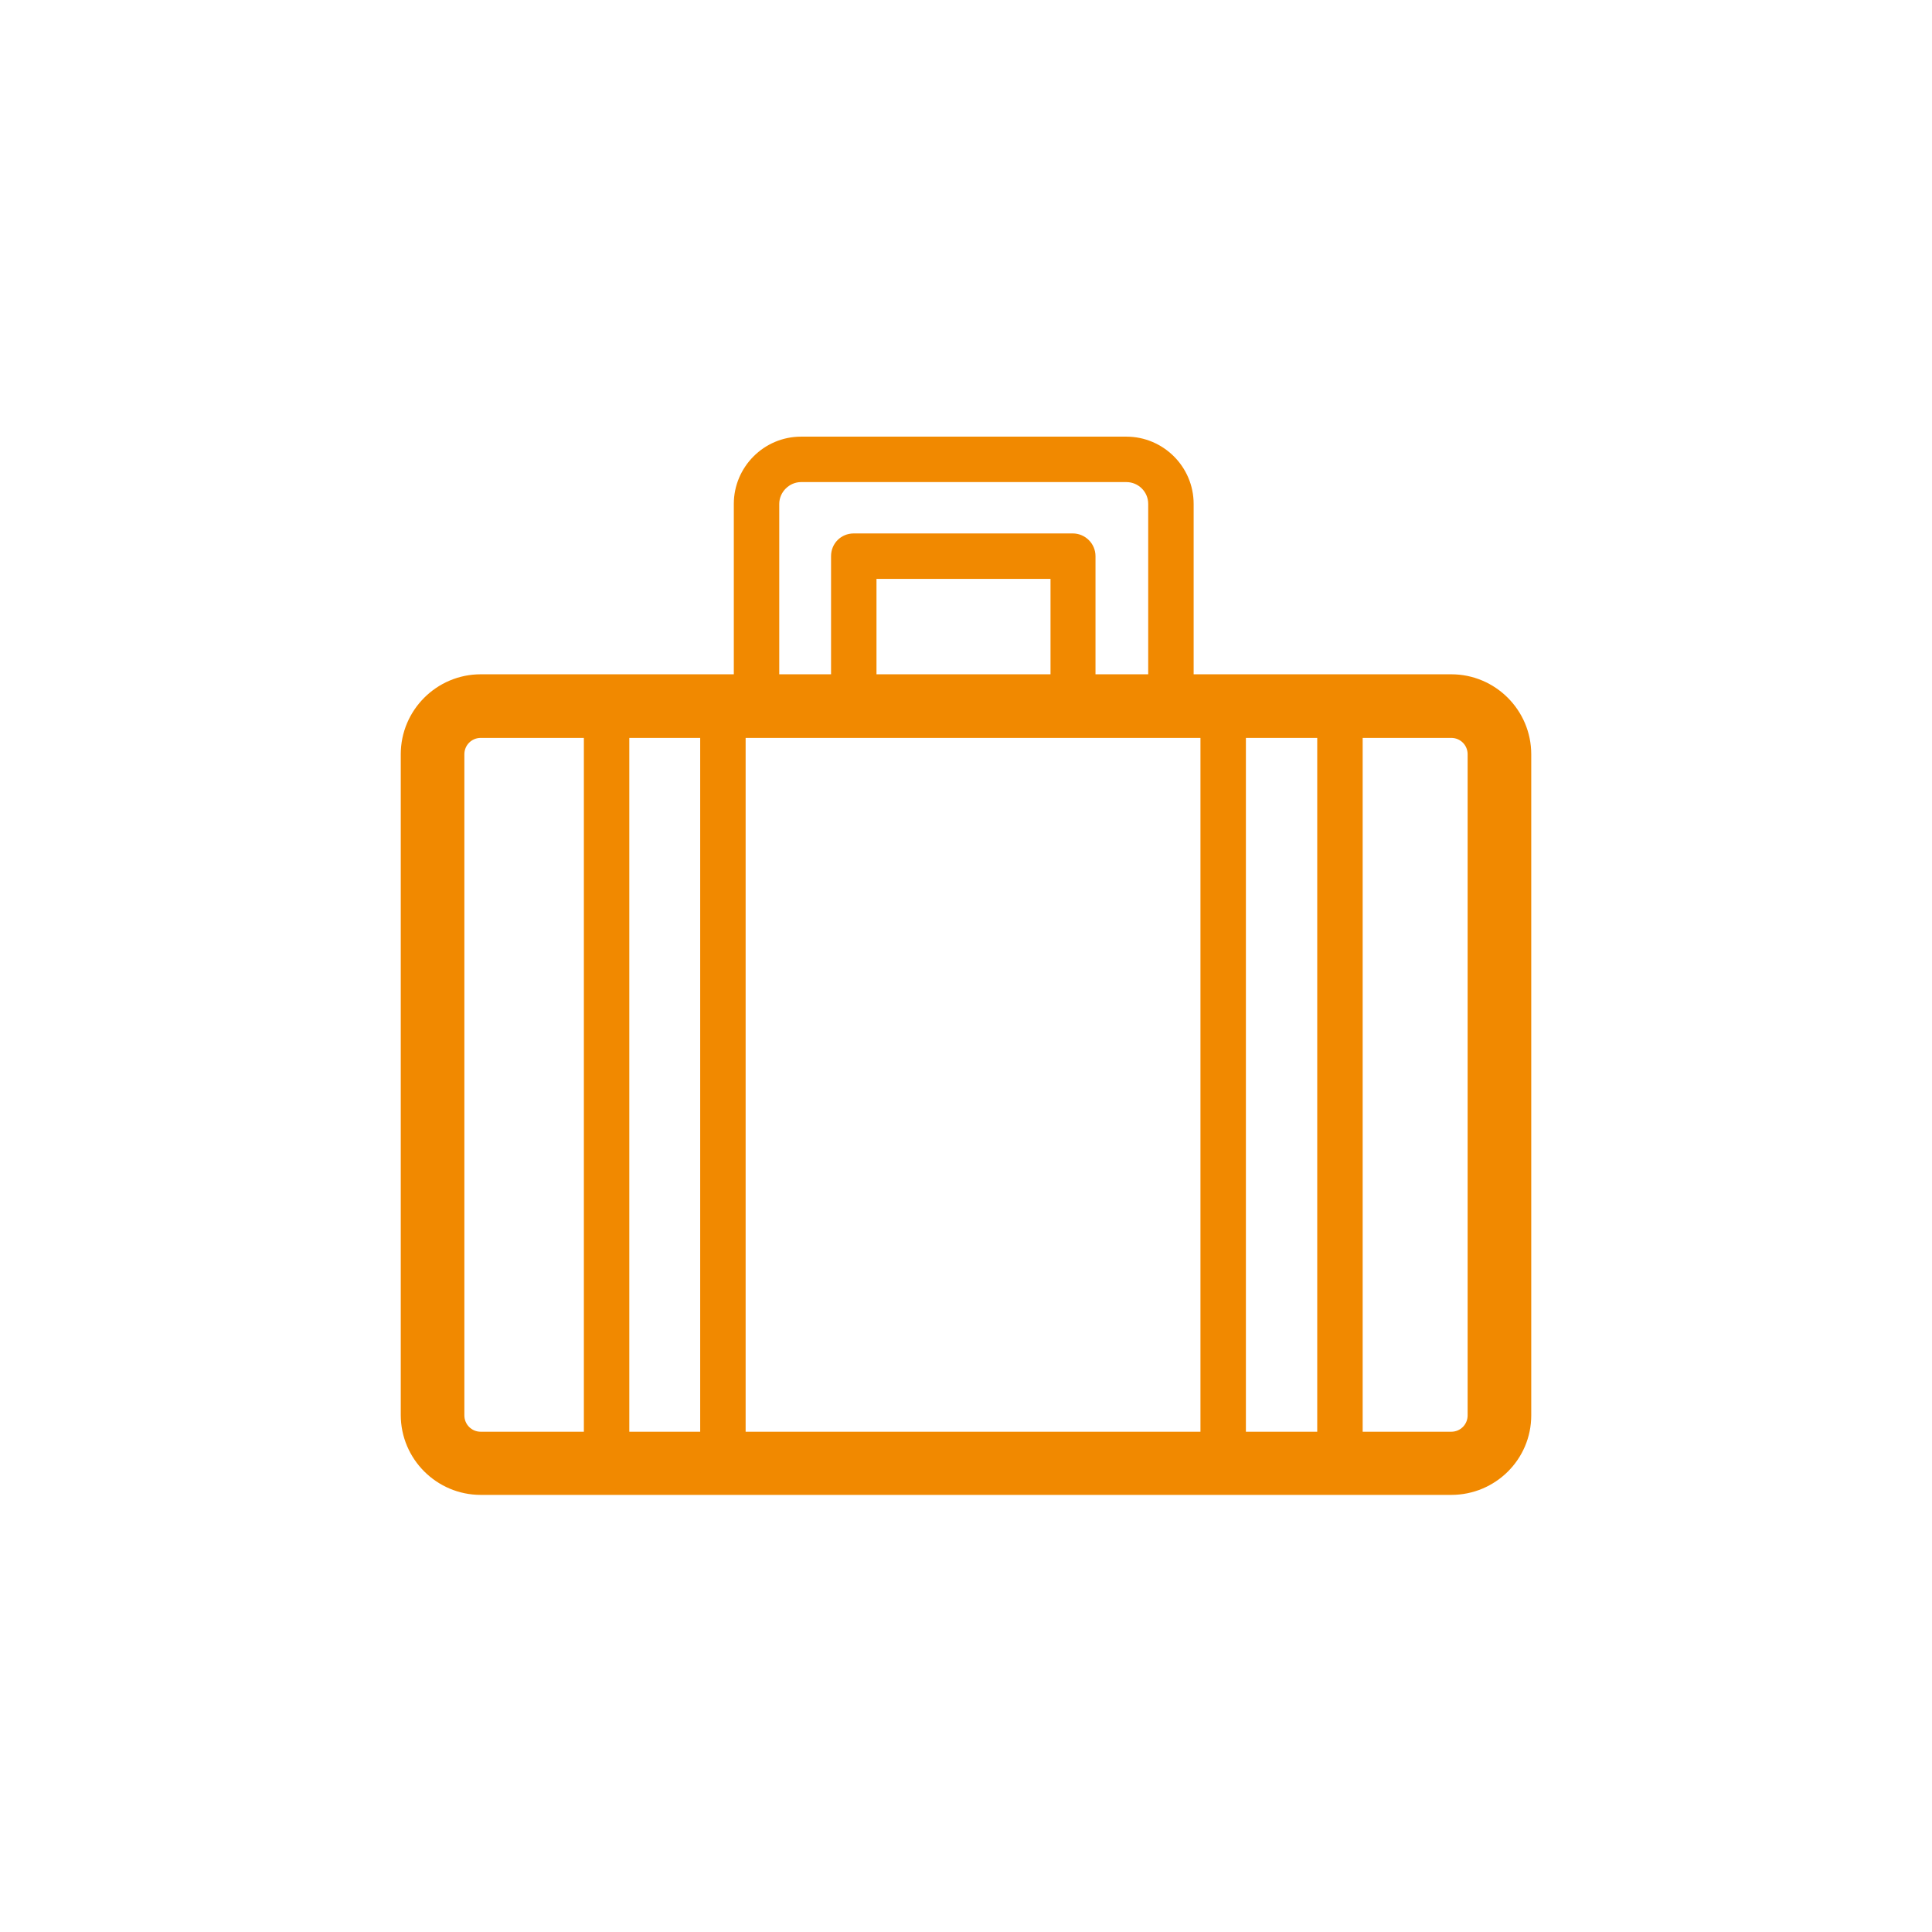
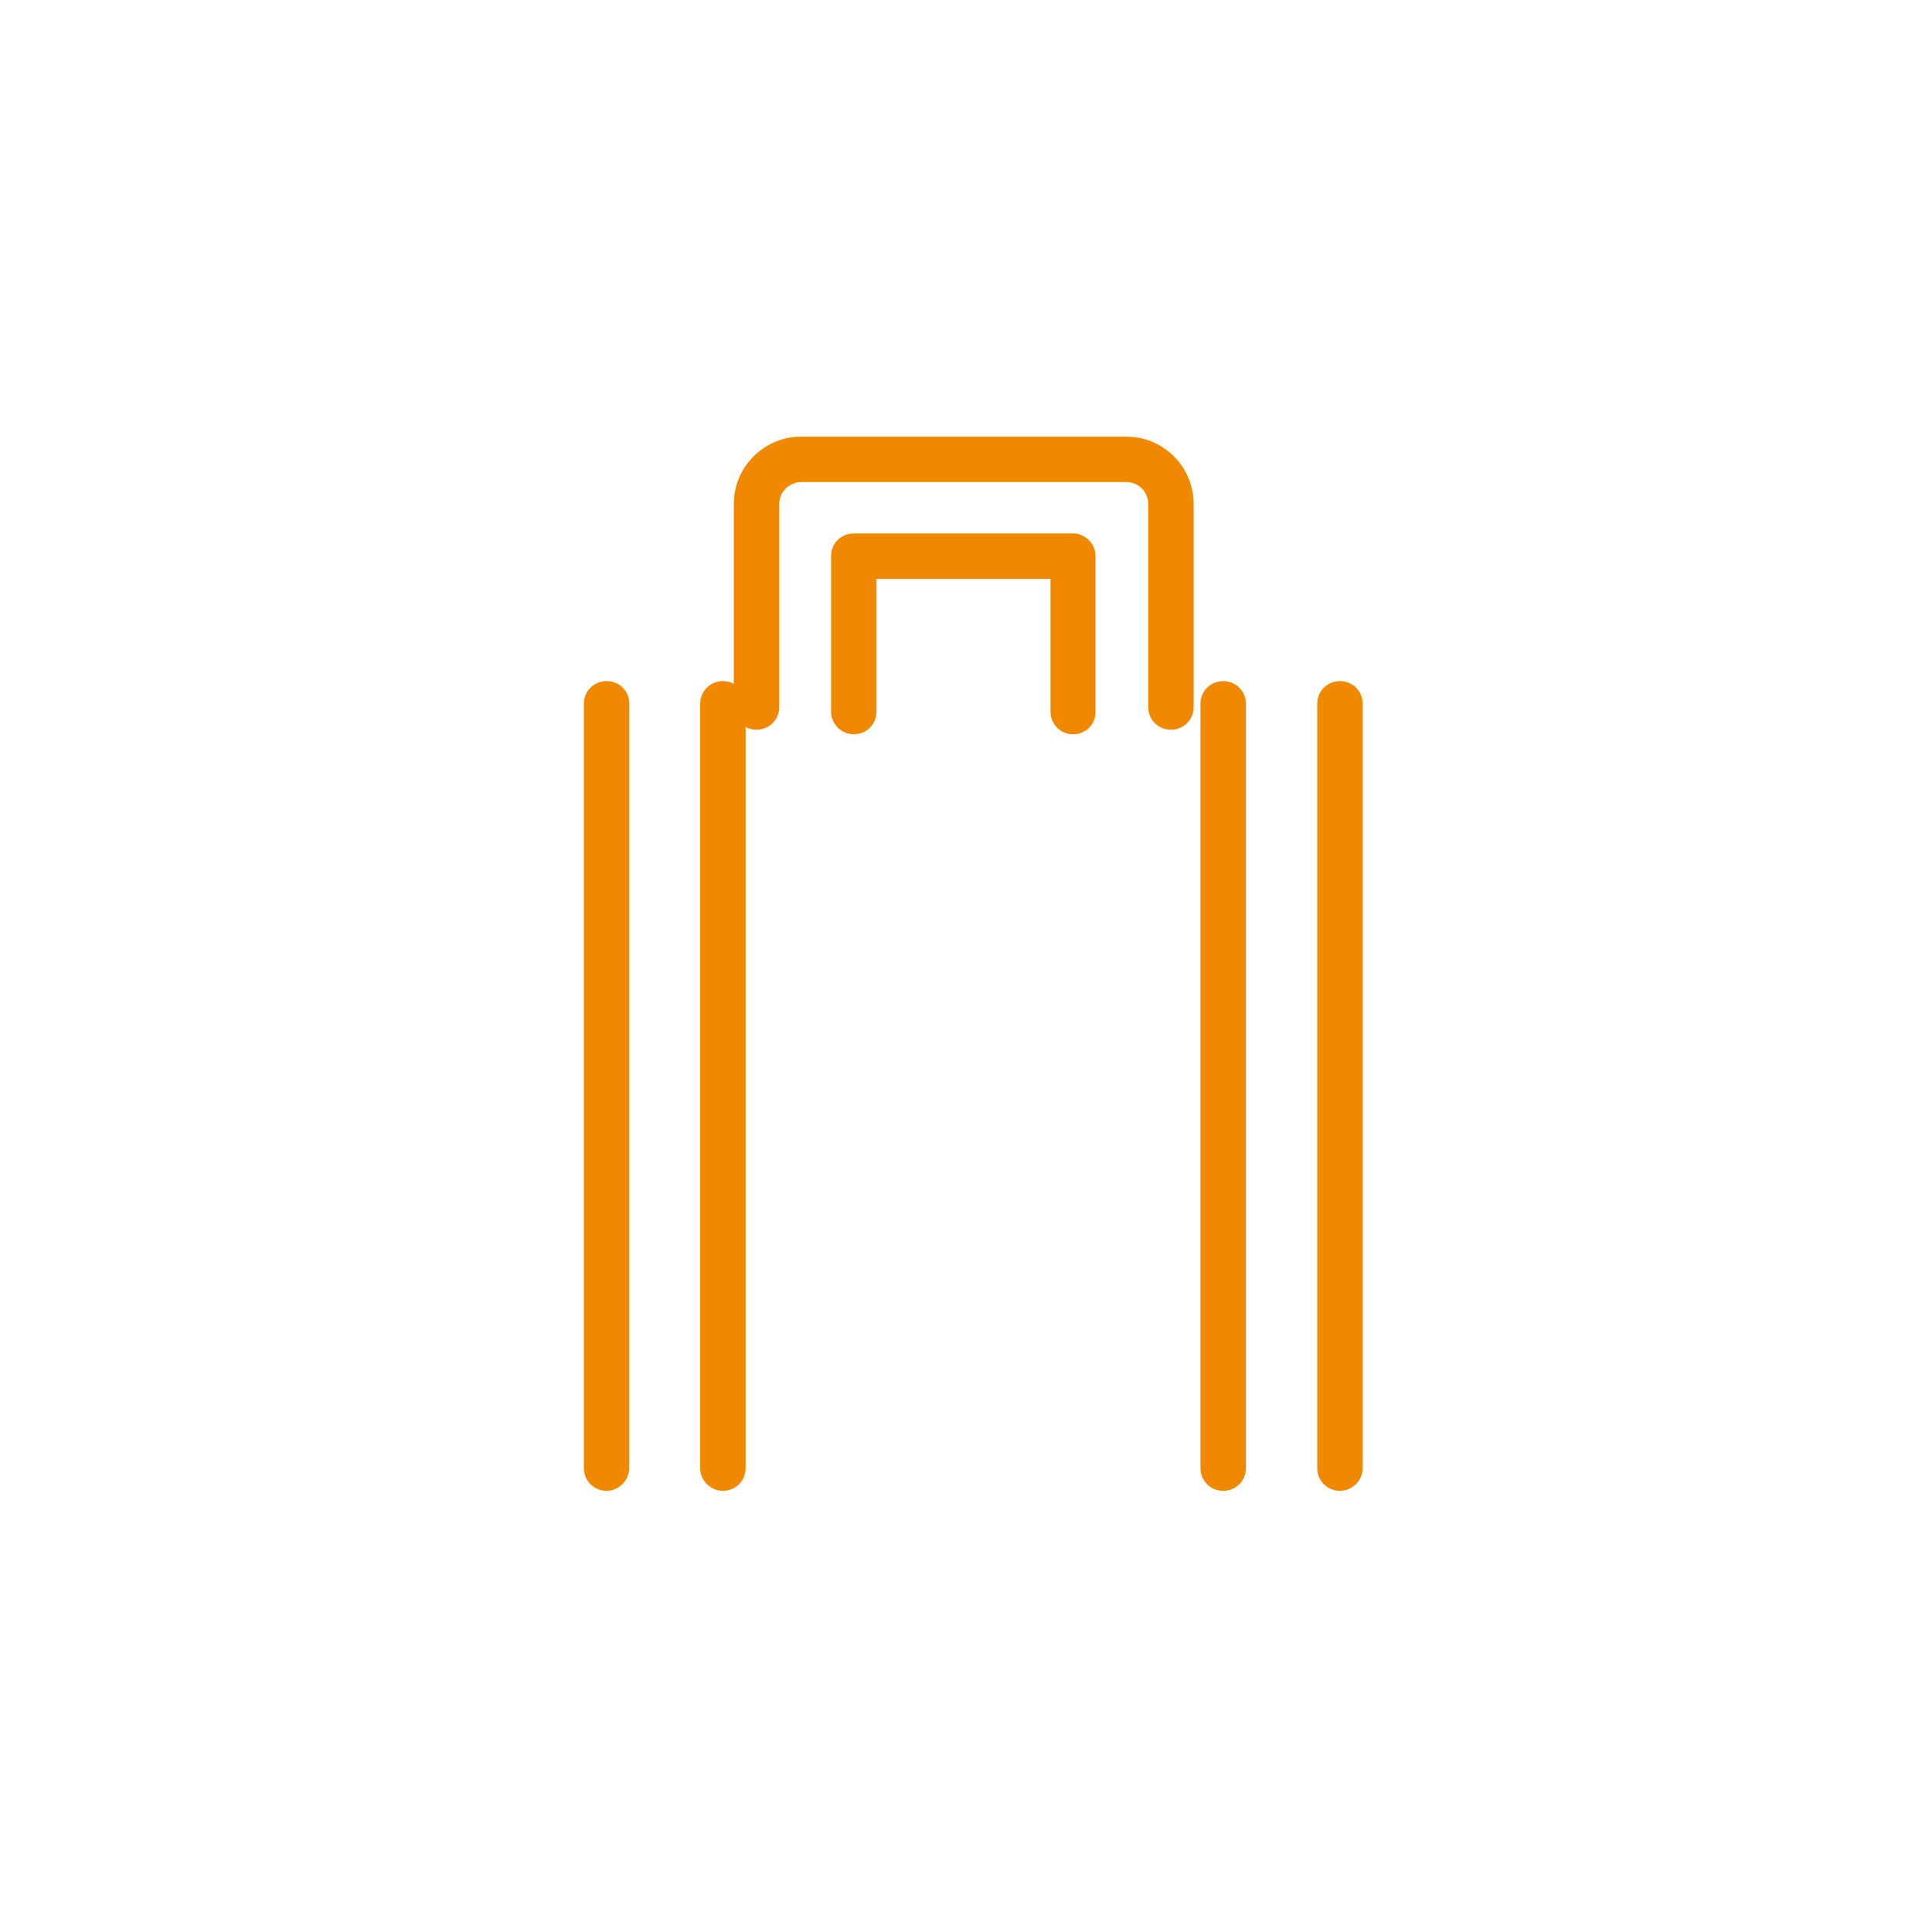
<svg xmlns="http://www.w3.org/2000/svg" version="1.1" id="Ebene_1" x="0px" y="0px" viewBox="0 0 425.2 425.2" style="enable-background:new 0 0 425.2 425.2;" xml:space="preserve">
  <style type="text/css">
	.st0{fill:#F18900;}
</style>
  <g id="Icon">
    <g>
-       <path class="st0" d="M319.4,329H105.8c-9.7,0-17.6-7.9-17.6-17.6V166c0-9.7,7.9-17.6,17.6-17.6h213.6c9.7,0,17.6,7.9,17.6,17.6    v145.5C337,321.2,329.1,329,319.4,329z M105.8,162.4c-2,0-3.6,1.6-3.6,3.6v145.5c0,2,1.6,3.6,3.6,3.6h213.6c2,0,3.6-1.6,3.6-3.6    V166c0-2-1.6-3.6-3.6-3.6H105.8z" />
      <path class="st0" d="M294.9,328.1c-2.8,0-5-2.2-5-5V154.9c0-2.8,2.2-5,5-5s5,2.2,5,5v168.2C299.9,325.9,297.6,328.1,294.9,328.1z     M269.2,328.1c-2.8,0-5-2.2-5-5V154.9c0-2.8,2.2-5,5-5s5,2.2,5,5v168.2C274.2,325.9,272,328.1,269.2,328.1z M159.1,328.1    c-2.7,0-5-2.2-5-5V154.9c0-2.8,2.2-5,5-5c0.9,0,1.7,0.2,2.4,0.6v-39.6c0-8.1,6.6-14.8,14.8-14.8h71.6c8.1,0,14.8,6.6,14.8,14.8    v44.7c0,2.8-2.2,5-5,5c-2.8,0-5-2.2-5-5v-44.7c0-2.7-2.2-4.8-4.8-4.8h-71.6c-2.6,0-4.8,2.2-4.8,4.8v44.7c0,2.8-2.2,5-5,5    c-0.9,0-1.7-0.2-2.4-0.6v163.1C164.1,325.9,161.9,328.1,159.1,328.1z M133.5,328.1c-2.8,0-5-2.2-5-5V154.9c0-2.8,2.2-5,5-5    s5,2.2,5,5v168.2C138.4,325.9,136.2,328.1,133.5,328.1z M236.2,161.6c-2.8,0-5-2.2-5-5v-29.2h-38.3v29.2c0,2.8-2.2,5-5,5    c-2.7,0-5-2.2-5-5v-34.2c0-2.8,2.2-5,5-5h48.2c2.7,0,5,2.2,5,5v34.2C241.2,159.4,238.9,161.6,236.2,161.6z" />
    </g>
  </g>
</svg>